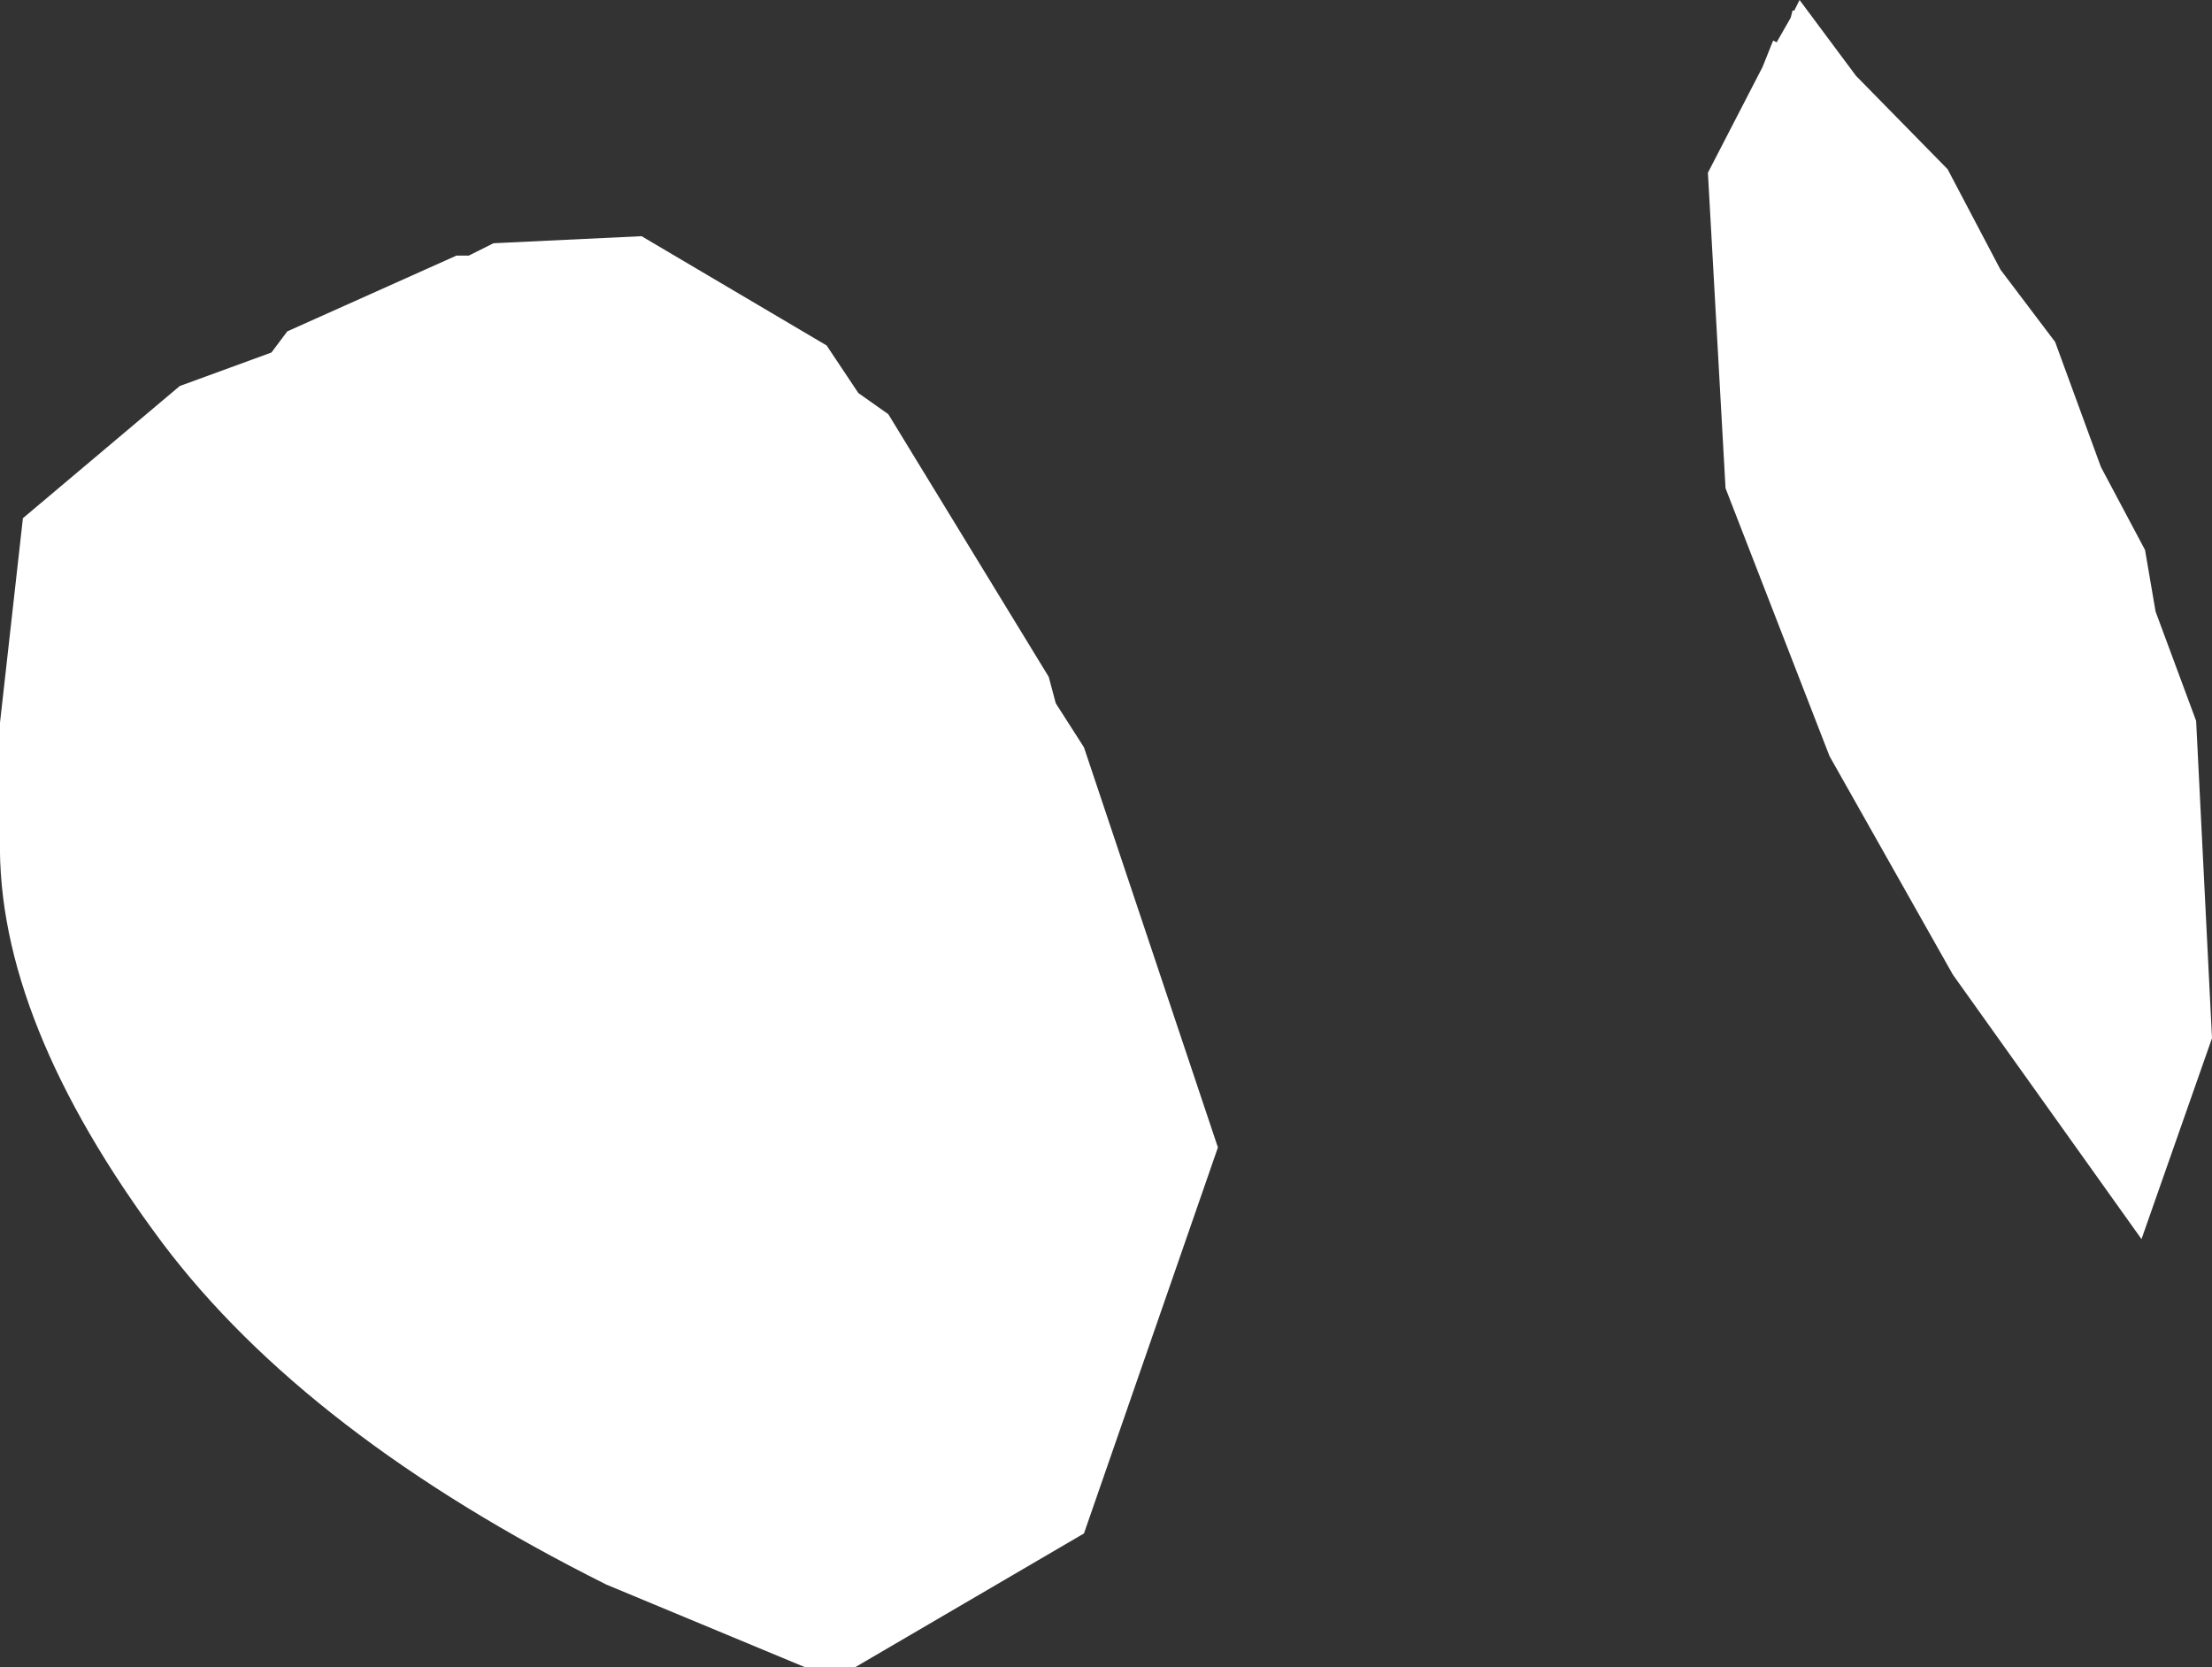
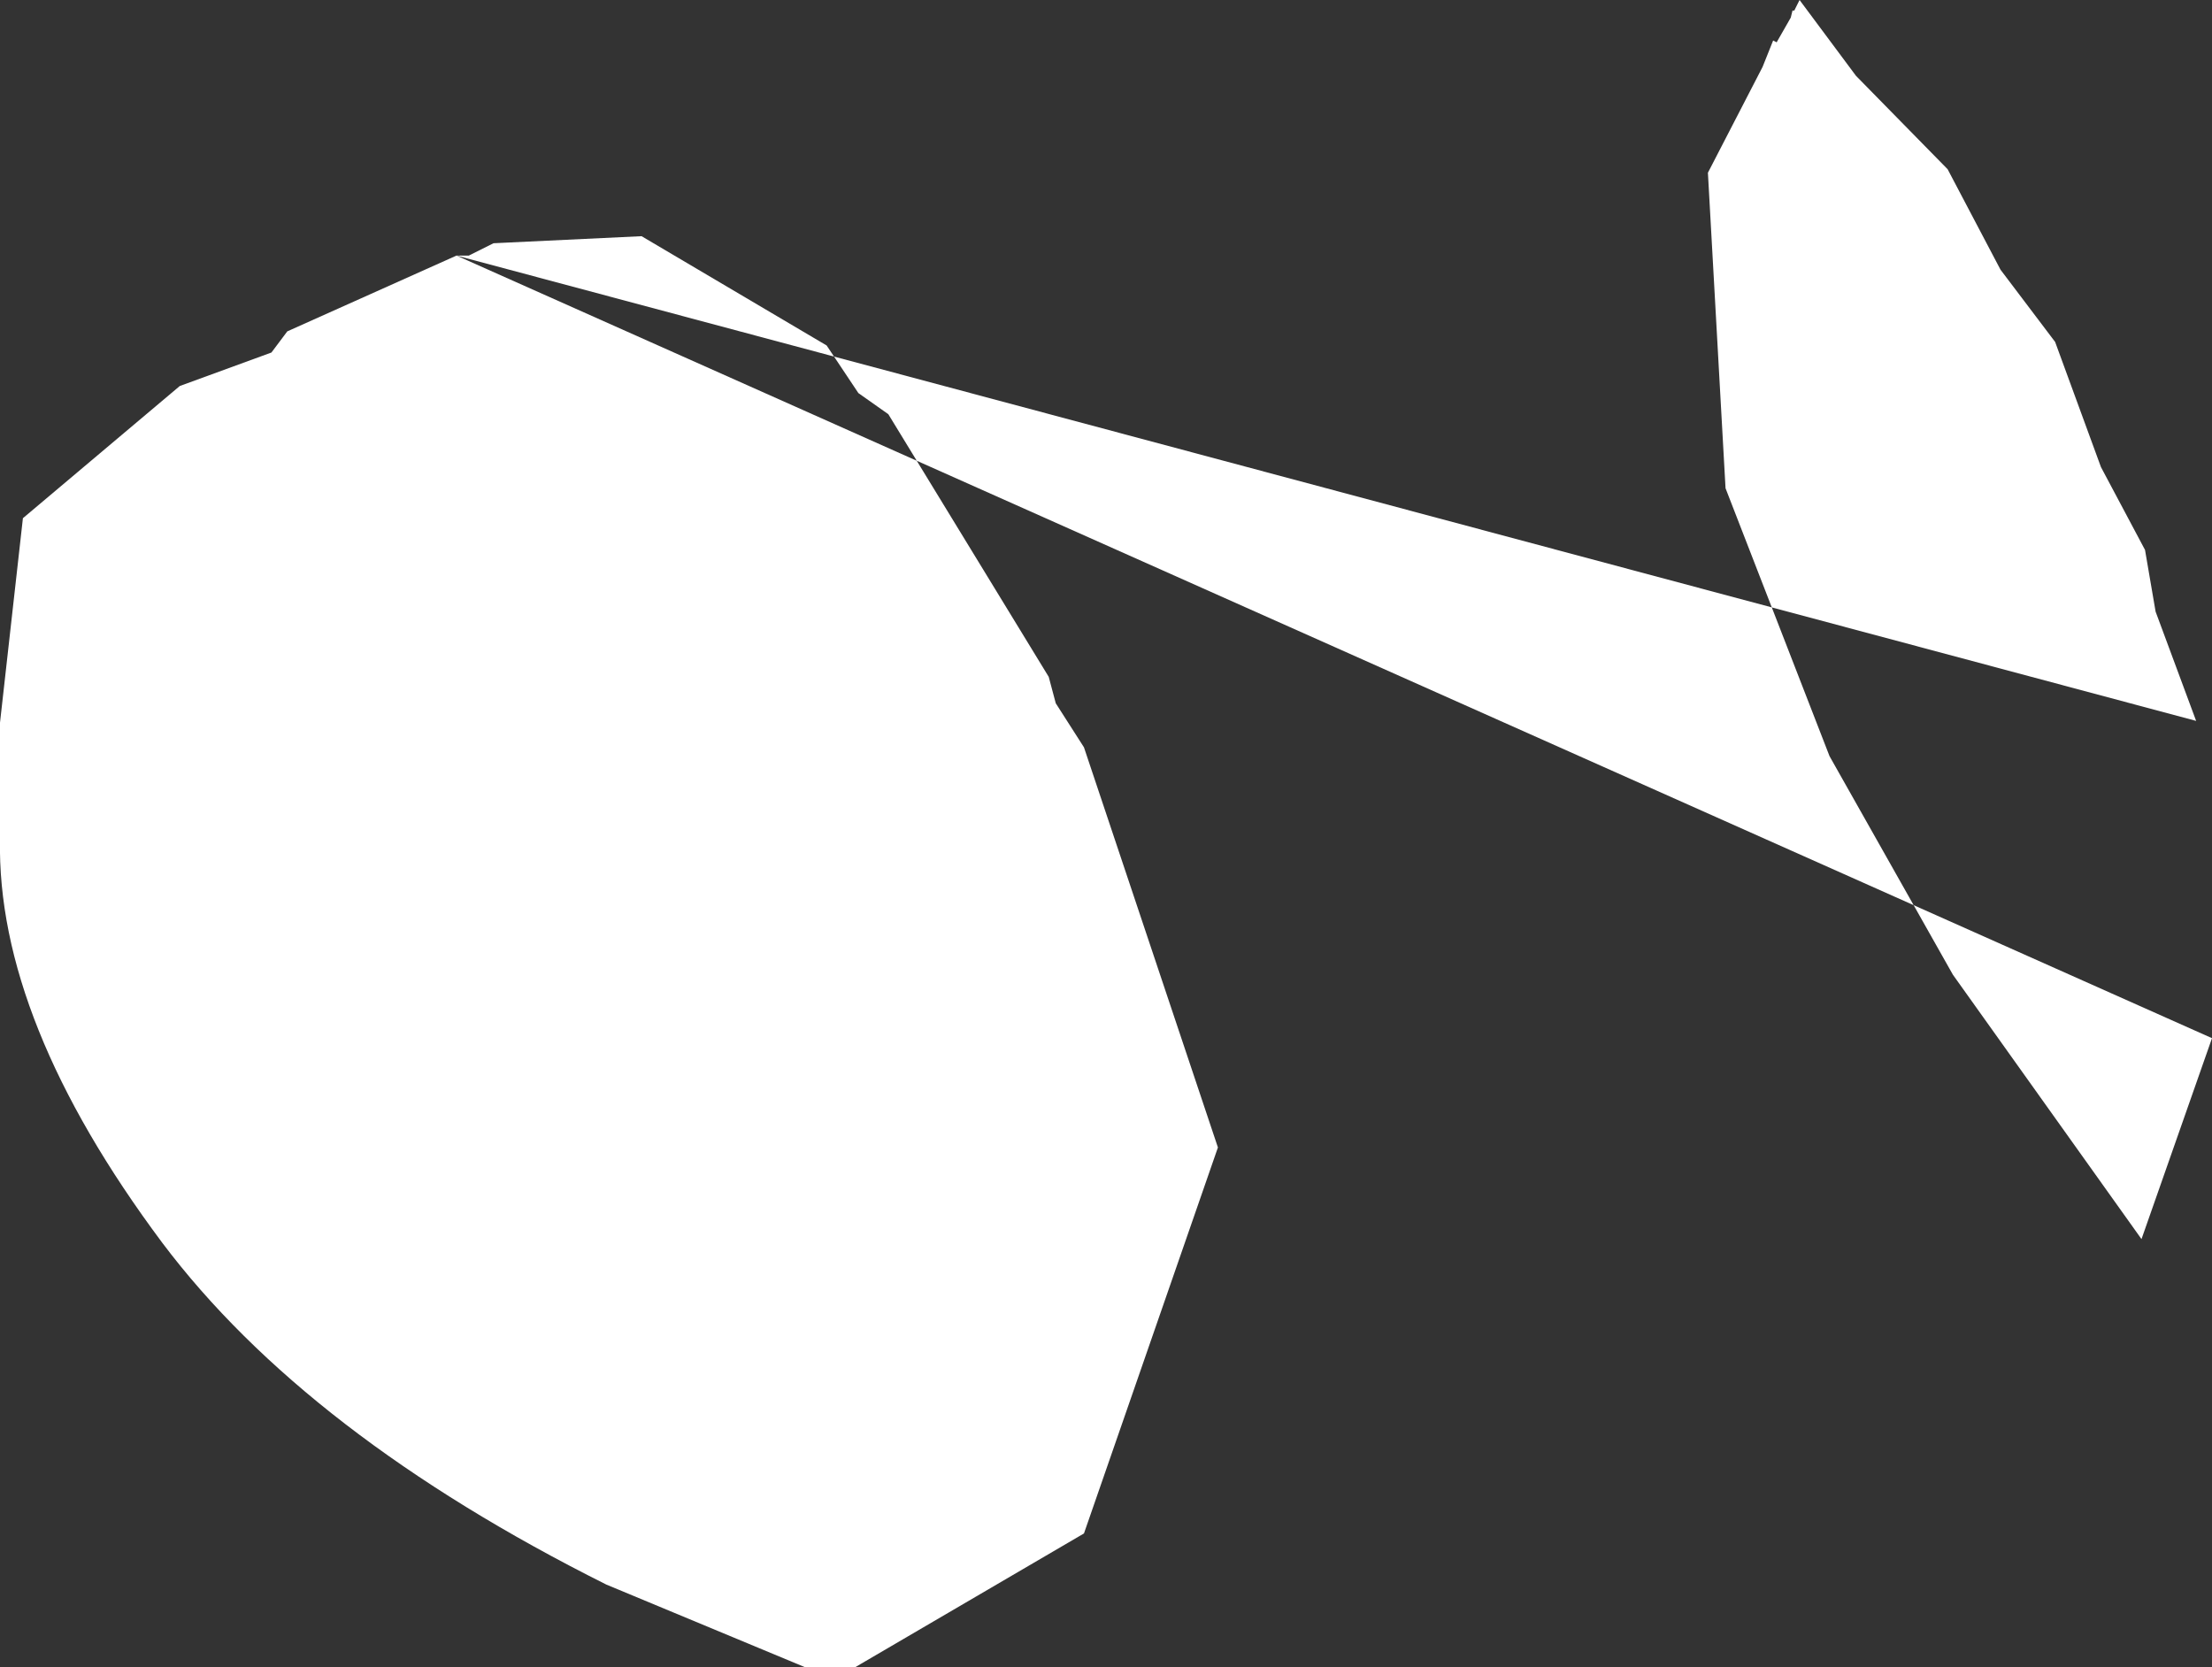
<svg xmlns="http://www.w3.org/2000/svg" height="47.3px" width="62.75px">
  <rect width="100%" height="100%" fill="#333333" stroke="none" />
  <g transform="matrix(1.0, 0.0, 0.0, 1.0, 0.0, 0.0)">
-     <path d="M12.95 7.25 L13.3 7.25 14.0 6.9 18.2 6.7 23.45 9.8 24.35 11.15 25.2 11.75 29.75 19.2 29.95 19.95 30.75 21.2 34.55 32.55 30.75 43.5 24.25 47.3 22.85 47.3 17.2 44.95 Q8.7 40.7 4.6 35.25 -0.1 28.95 0.0 23.8 L0.0 20.5 0.65 14.7 5.1 10.95 7.7 10.0 8.15 9.4 12.95 7.25 M62.3 20.45 L62.75 29.45 60.75 35.15 55.4 27.65 51.9 21.45 48.95 13.85 48.45 4.9 50.0 1.9 50.3 1.15 50.4 1.2 50.8 0.5 50.85 0.3 50.9 0.3 51.05 0.0 52.65 2.15 55.25 4.8 56.75 7.65 58.3 9.7 59.6 13.25 60.85 15.6 61.15 17.35 62.3 20.45" fill="#ffffff" fill-rule="evenodd" stroke="none" />
+     <path d="M12.95 7.25 L13.3 7.25 14.0 6.9 18.2 6.7 23.45 9.8 24.35 11.15 25.2 11.75 29.75 19.2 29.95 19.95 30.75 21.2 34.55 32.55 30.75 43.5 24.25 47.3 22.85 47.3 17.2 44.95 Q8.7 40.7 4.6 35.25 -0.1 28.95 0.0 23.8 L0.0 20.5 0.65 14.7 5.1 10.95 7.7 10.0 8.15 9.4 12.95 7.25 L62.75 29.45 60.75 35.15 55.4 27.65 51.9 21.45 48.95 13.85 48.45 4.9 50.0 1.9 50.3 1.15 50.4 1.2 50.8 0.5 50.85 0.3 50.9 0.3 51.05 0.0 52.65 2.15 55.25 4.8 56.75 7.65 58.3 9.7 59.6 13.25 60.85 15.6 61.15 17.35 62.3 20.45" fill="#ffffff" fill-rule="evenodd" stroke="none" />
  </g>
</svg>